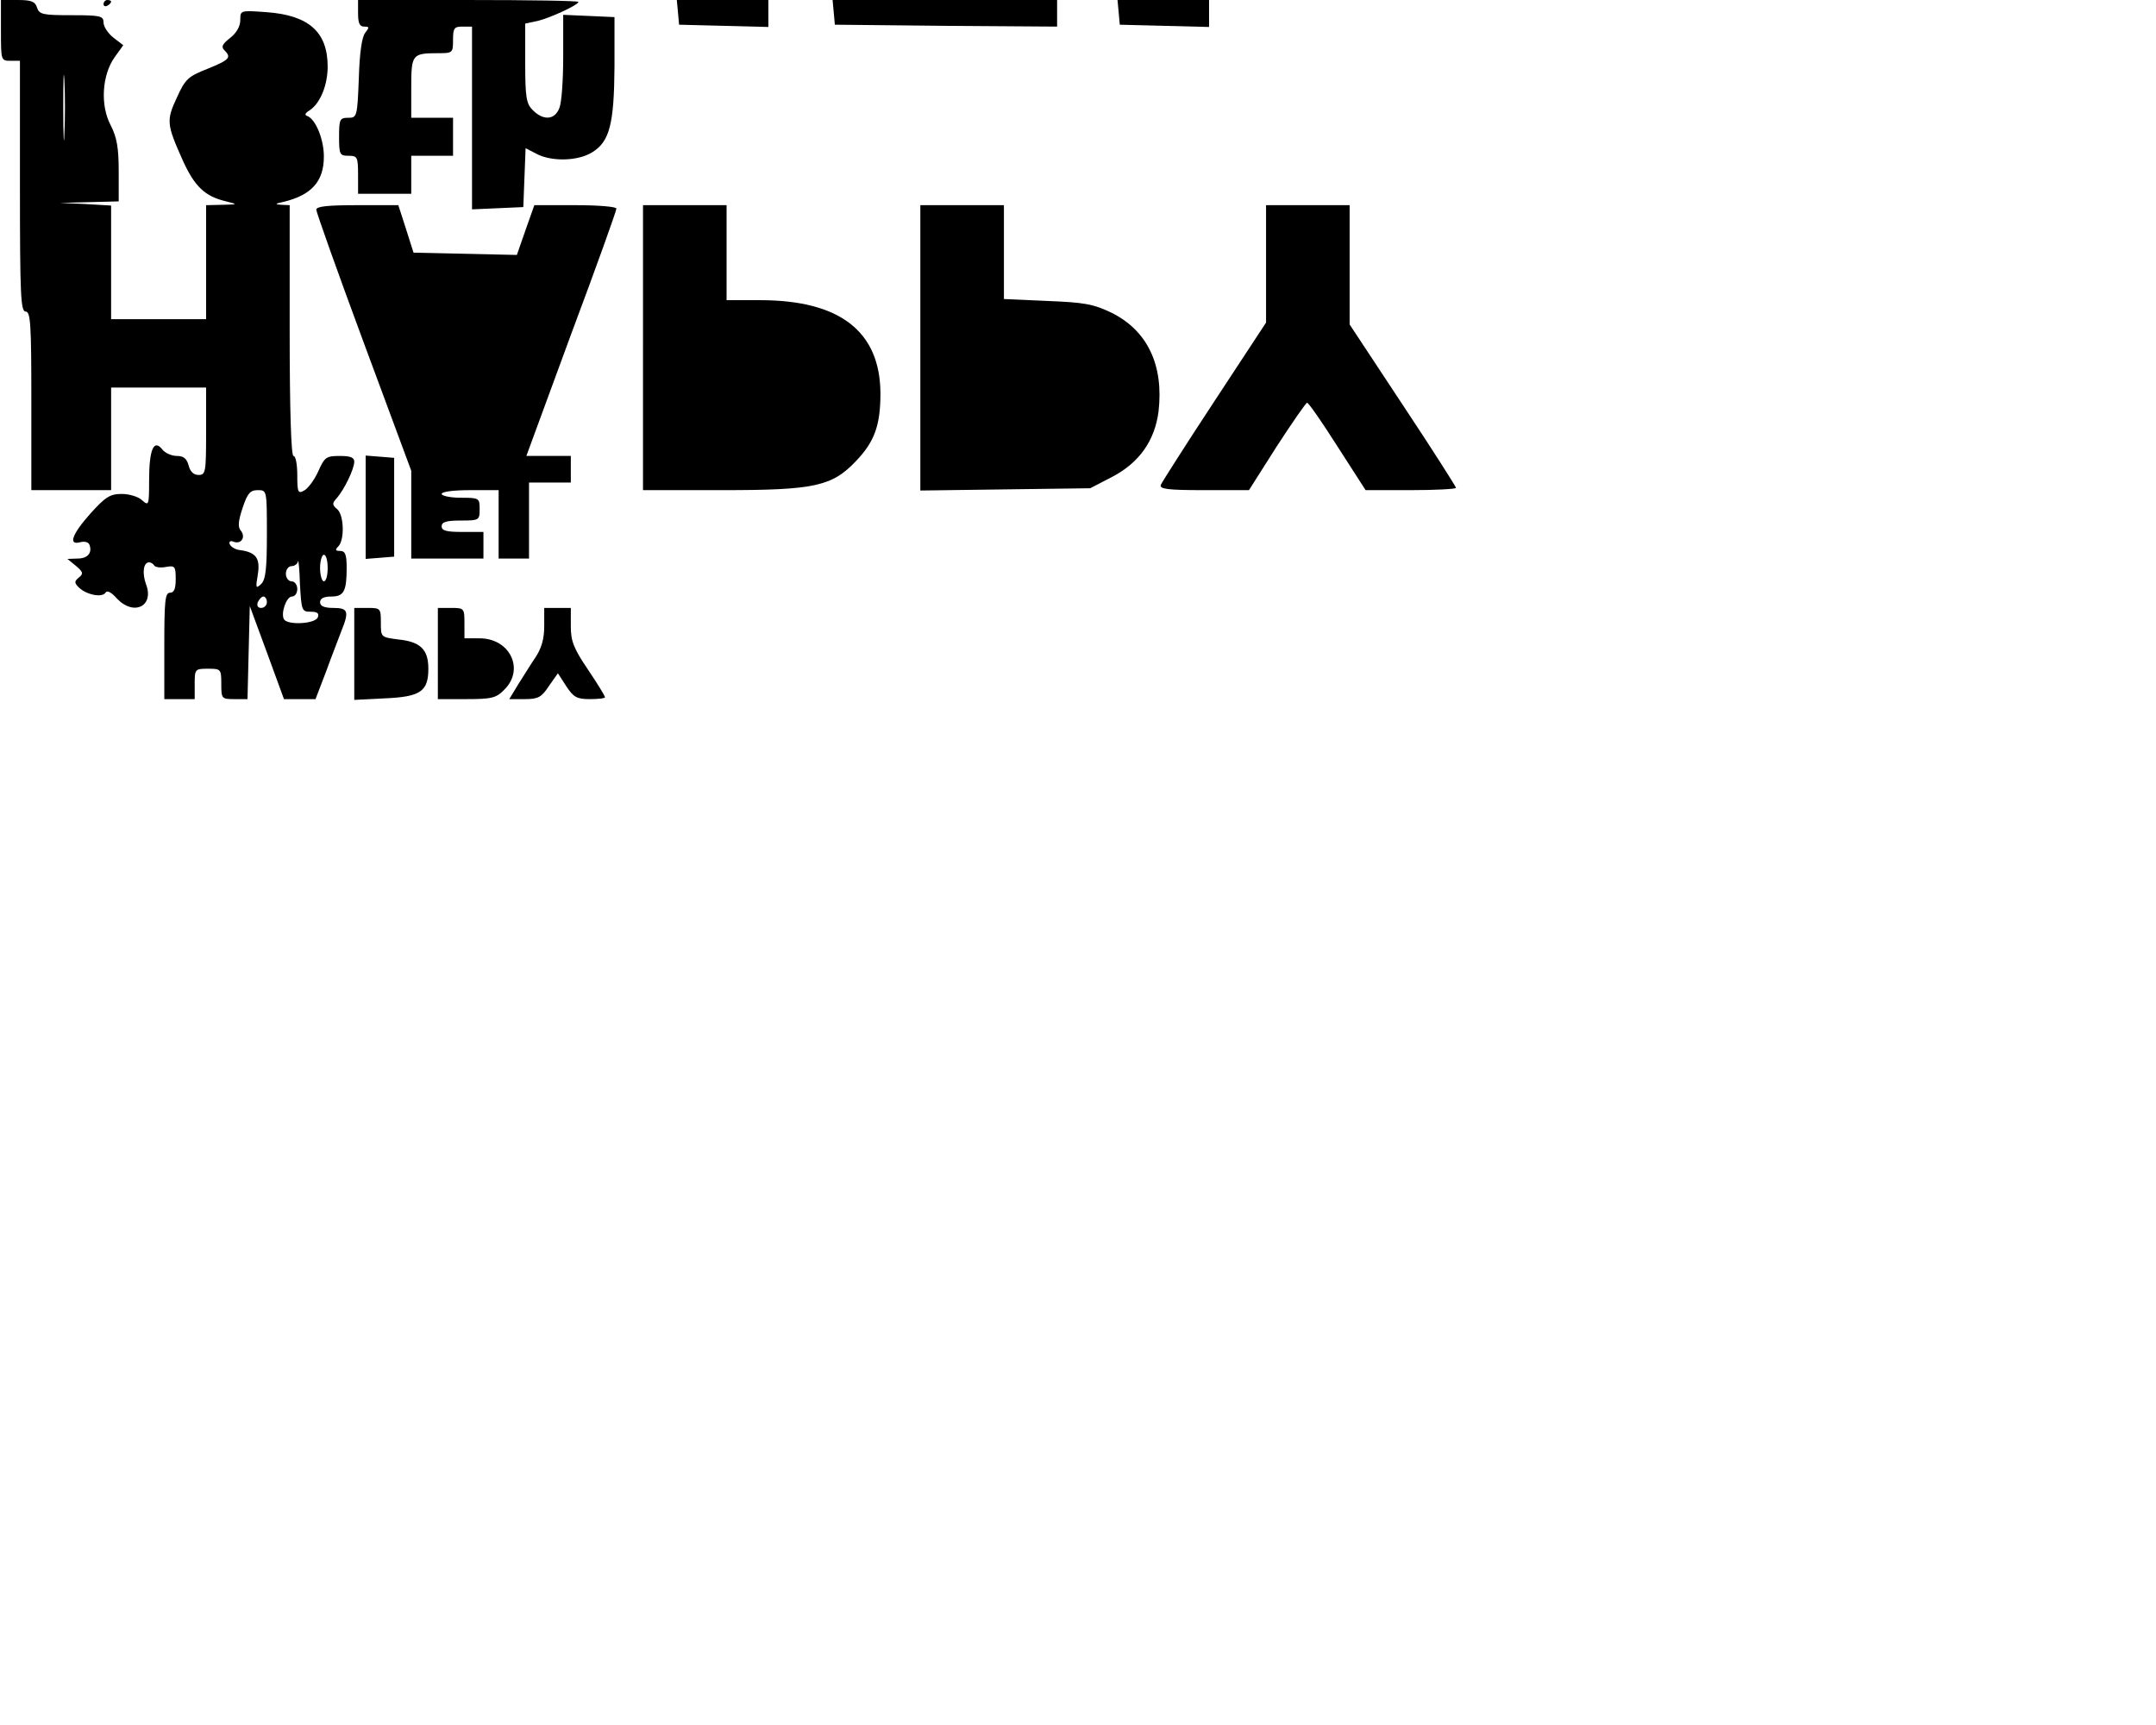
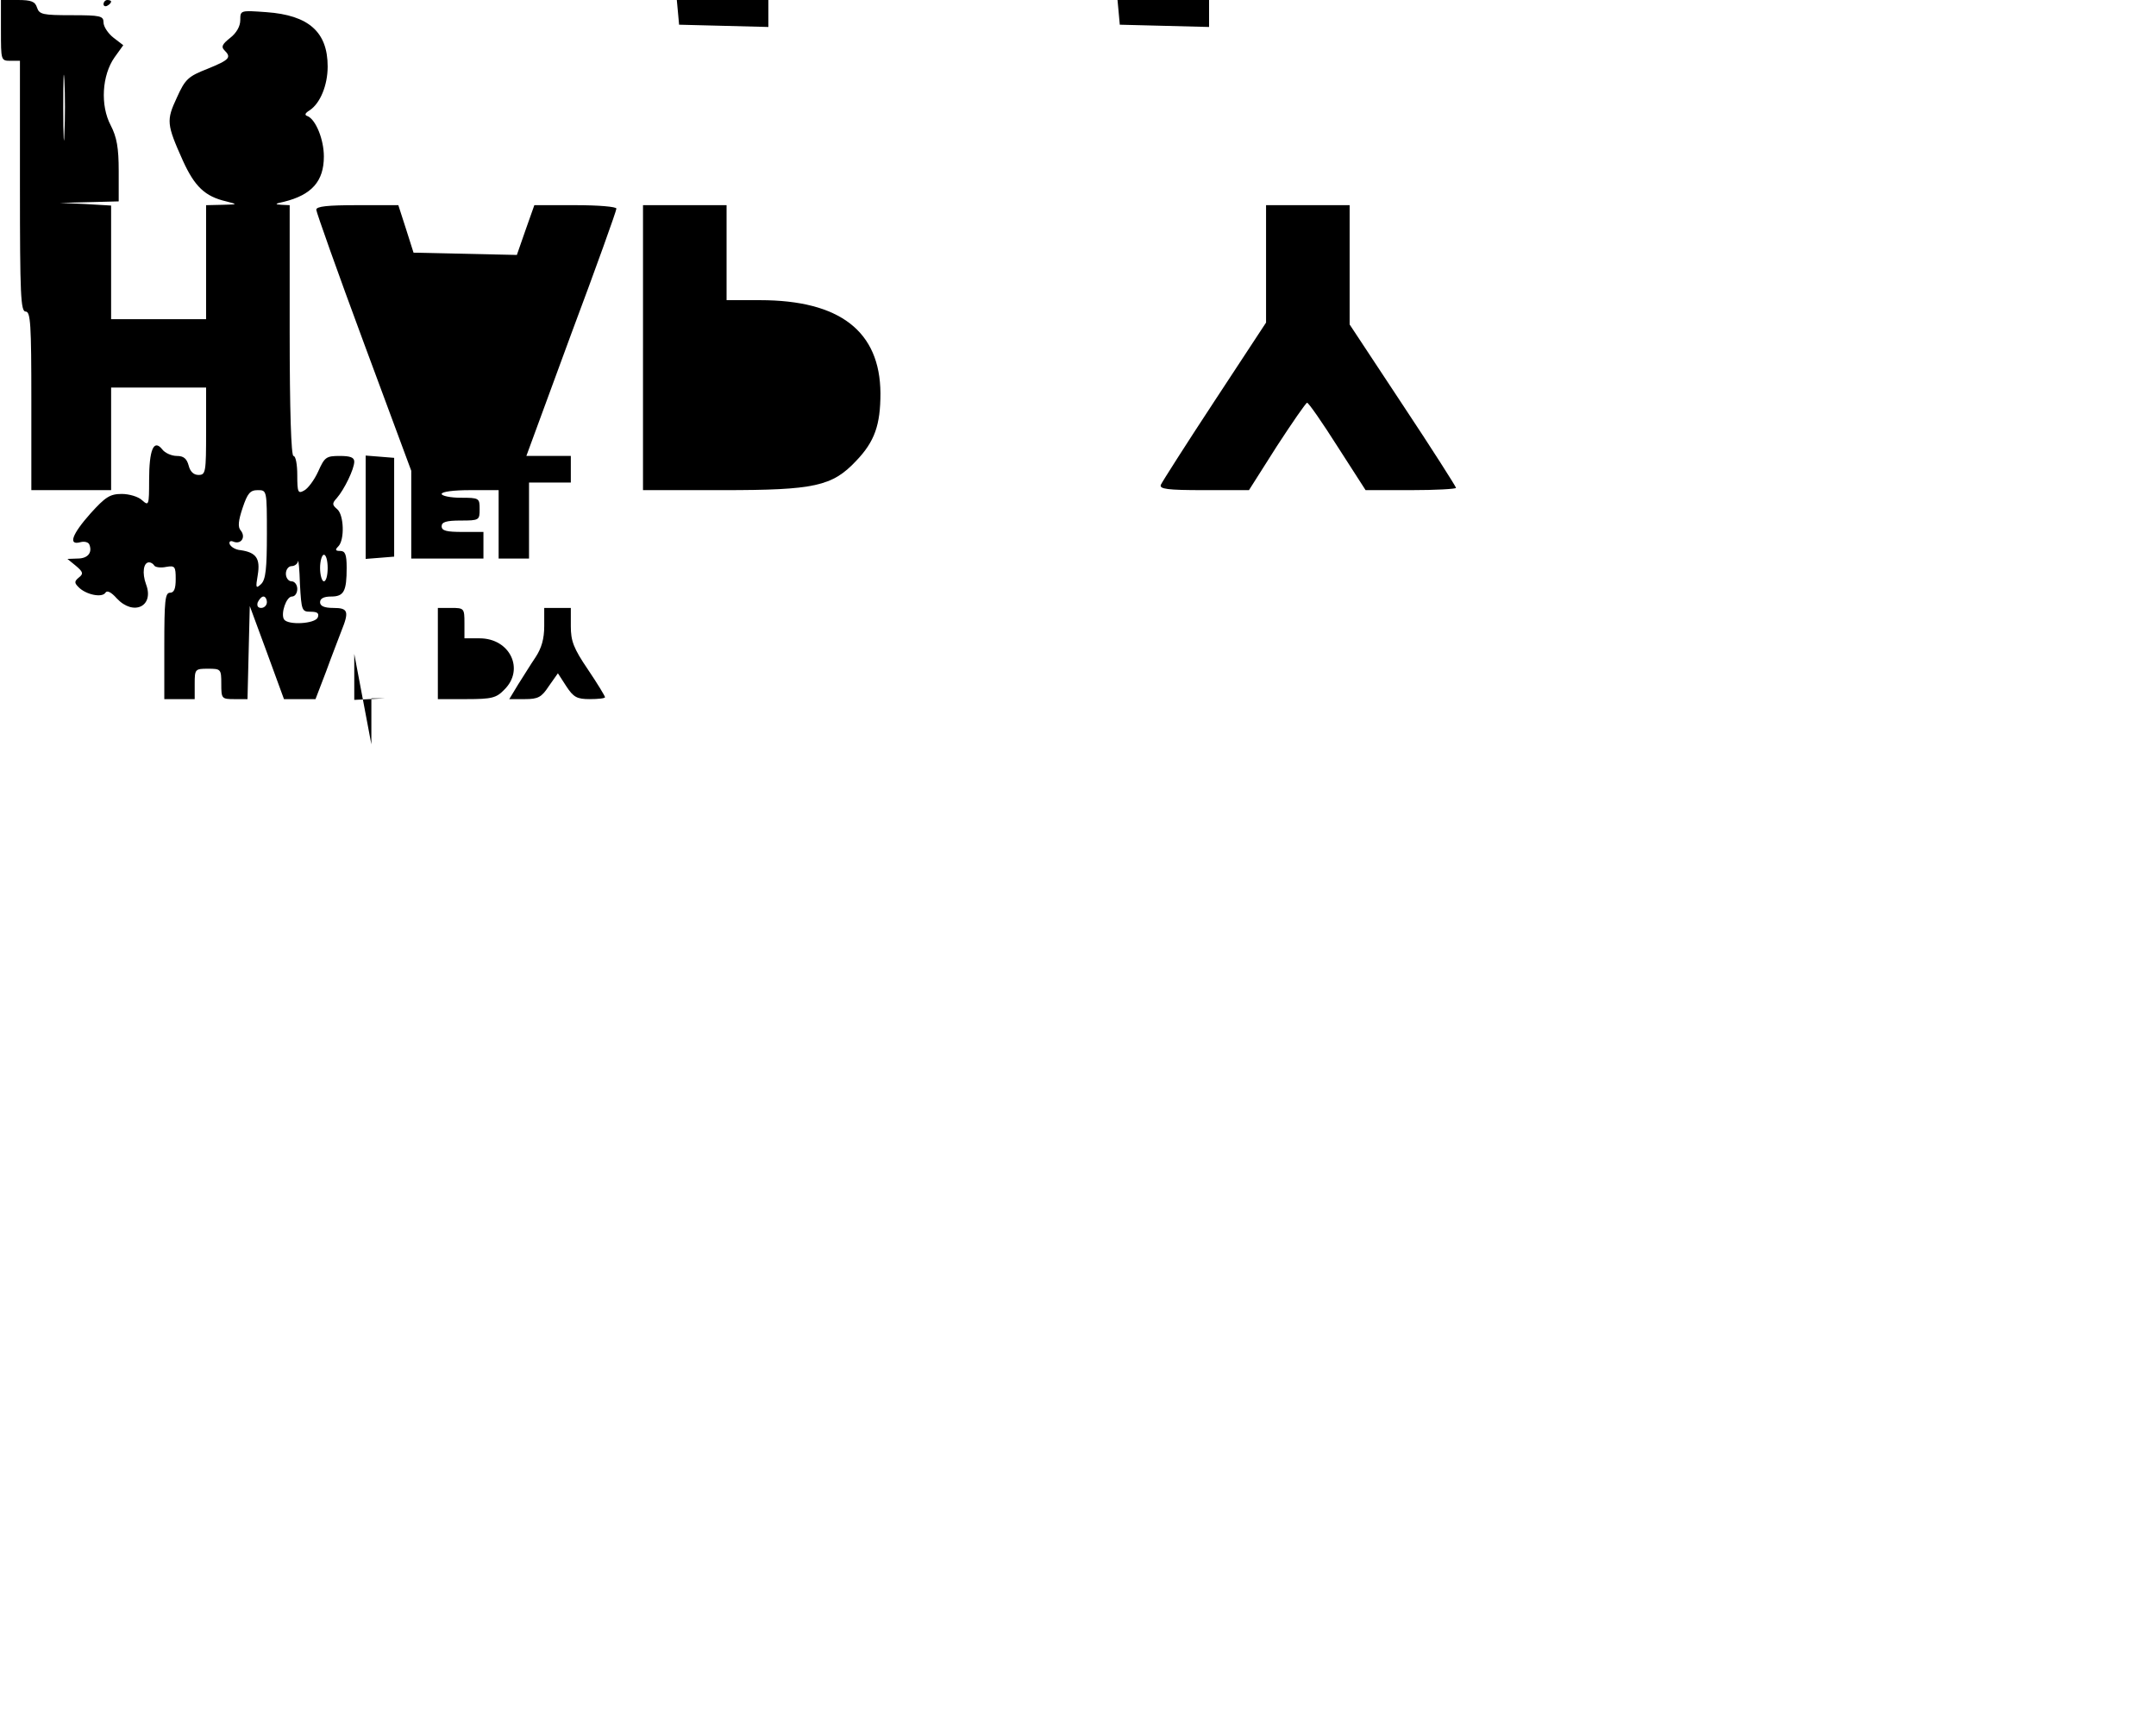
<svg xmlns="http://www.w3.org/2000/svg" version="1.0" width="150mm" height="120mm" viewBox="0 0 567 454" preserveAspectRatio="xMidYMid meet">
  <g transform="translate(0,454) scale(0.1,-0.1)" fill="#000000" stroke="none">
    <path d="M0 4460 c0 -79 0 -80 25 -80 l25 0 0 -330 c0 -287 2 -330 15 -330 13 0 15 -33 15 -235 l0 -235 105 0 105 0 0 135 0 135 125 0 125 0 0 -115 c0 -108 -1 -115 -20 -115 -13 0 -22 9 -26 25 -5 18 -13 25 -31 25 -14 0 -32 8 -39 18 -22 27 -34 -2 -34 -82 0 -66 -1 -68 -18 -53 -10 10 -35 17 -54 17 -31 0 -43 -8 -82 -51 -49 -55 -60 -85 -27 -76 11 3 22 0 24 -7 8 -21 -5 -36 -31 -36 l-27 -1 22 -18 c19 -16 21 -21 8 -31 -12 -10 -12 -14 -1 -25 19 -20 62 -29 71 -15 4 7 15 2 30 -15 44 -47 99 -21 77 37 -11 30 -7 58 8 58 5 0 11 -4 14 -9 3 -4 17 -6 31 -3 23 4 25 1 25 -32 0 -25 -4 -36 -15 -36 -13 0 -15 -22 -15 -140 l0 -140 40 0 40 0 0 40 c0 39 1 40 35 40 34 0 35 -1 35 -40 0 -39 1 -40 35 -40 l34 0 3 123 3 122 45 -122 45 -123 42 0 41 0 28 73 c14 39 33 87 40 106 21 52 18 61 -21 61 -24 0 -35 5 -35 15 0 10 10 15 29 15 34 0 41 14 41 76 0 35 -4 44 -17 44 -13 0 -14 3 -5 12 17 17 15 83 -3 98 -13 11 -14 15 -1 29 20 23 46 77 46 96 0 11 -10 15 -38 15 -36 0 -40 -3 -57 -41 -10 -22 -27 -45 -37 -50 -16 -9 -18 -5 -18 41 0 27 -4 50 -10 50 -6 0 -10 117 -10 330 l0 330 -22 1 c-18 1 -17 3 7 8 73 18 105 54 105 119 0 45 -21 96 -42 106 -10 3 -8 8 5 16 27 18 47 65 47 115 0 91 -50 135 -161 143 -69 5 -69 5 -69 -21 0 -16 -10 -34 -27 -47 -20 -16 -24 -23 -15 -32 19 -19 15 -25 -44 -49 -51 -20 -59 -27 -81 -76 -28 -60 -27 -70 16 -166 31 -68 58 -94 114 -107 31 -8 31 -8 -10 -9 l-43 -1 0 -150 0 -150 -125 0 -125 0 0 150 0 149 -67 4 -68 3 78 2 77 2 0 80 c0 61 -5 89 -21 120 -28 53 -23 132 10 179 l23 32 -26 20 c-14 11 -26 29 -26 40 0 17 -8 19 -84 19 -76 0 -85 2 -91 20 -5 16 -15 20 -51 20 l-44 0 0 -80z m167 -272 c-1 -40 -3 -10 -3 67 0 77 1 110 3 73 2 -37 2 -100 0 -140z m533 -1054 c0 -90 -3 -119 -15 -131 -14 -13 -15 -11 -9 24 7 43 -4 59 -45 65 -14 1 -26 9 -29 16 -2 7 2 10 11 6 20 -7 32 13 18 30 -8 9 -6 26 5 59 13 39 20 47 40 47 24 0 24 0 24 -116z m160 -89 c0 -19 -4 -35 -10 -35 -5 0 -10 16 -10 35 0 19 5 35 10 35 6 0 10 -16 10 -35z m-45 -115 c18 0 23 -4 19 -15 -7 -17 -79 -21 -89 -5 -9 15 6 60 21 60 8 0 14 9 14 20 0 11 -7 20 -15 20 -8 0 -15 9 -15 20 0 11 7 20 15 20 8 0 16 6 17 13 1 6 4 -21 5 -60 4 -70 5 -73 28 -73z m-115 25 c0 -8 -7 -15 -15 -15 -9 0 -12 6 -9 15 4 8 10 15 15 15 5 0 9 -7 9 -15z" />
    <path d="M270 4529 c0 -5 5 -7 10 -4 6 3 10 8 10 11 0 2 -4 4 -10 4 -5 0 -10 -5 -10 -11z" />
-     <path d="M940 4505 c0 -26 4 -35 16 -35 14 0 14 -2 3 -16 -9 -11 -15 -53 -17 -120 -4 -102 -5 -104 -28 -104 -22 0 -24 -4 -24 -50 0 -47 2 -50 25 -50 23 0 25 -3 25 -50 l0 -50 70 0 70 0 0 50 0 50 55 0 55 0 0 50 0 50 -55 0 -55 0 0 79 c0 88 2 91 71 91 38 0 39 1 39 35 0 31 3 35 25 35 l25 0 0 -240 0 -241 68 3 67 3 3 78 3 77 29 -15 c40 -21 109 -19 146 4 46 28 58 74 59 226 l0 130 -67 3 -68 3 0 -110 c0 -60 -4 -121 -10 -135 -12 -32 -42 -34 -70 -6 -17 17 -20 33 -20 124 l0 104 33 7 c33 8 107 42 107 50 0 3 -130 5 -290 5 l-290 0 0 -35z" />
    <path d="M1782 4508 l3 -33 118 -3 117 -3 0 36 0 35 -121 0 -120 0 3 -32z" />
-     <path d="M2192 4508 l3 -33 293 -3 292 -2 0 35 0 35 -296 0 -295 0 3 -32z" />
    <path d="M2942 4508 l3 -33 118 -3 117 -3 0 36 0 35 -121 0 -120 0 3 -32z" />
    <path d="M830 3988 c0 -6 56 -164 125 -350 l125 -337 0 -116 0 -115 95 0 95 0 0 35 0 35 -55 0 c-42 0 -55 3 -55 15 0 11 12 15 50 15 49 0 50 1 50 30 0 29 -1 30 -50 30 -27 0 -50 5 -50 10 0 6 32 10 75 10 l75 0 0 -90 0 -90 40 0 40 0 0 100 0 100 55 0 55 0 0 35 0 35 -59 0 -58 0 118 321 c66 176 119 324 119 330 0 5 -47 9 -108 9 l-108 0 -23 -65 -23 -66 -136 3 -136 3 -20 63 -20 62 -108 0 c-77 0 -108 -3 -108 -12z" />
    <path d="M1690 3625 l0 -375 210 0 c241 0 288 10 351 77 49 51 64 95 64 178 -1 163 -107 245 -317 245 l-88 0 0 125 0 125 -110 0 -110 0 0 -375z" />
-     <path d="M2420 3624 l0 -375 223 3 224 3 58 30 c71 37 112 95 122 172 14 122 -29 213 -124 260 -48 23 -71 27 -170 31 l-113 5 0 123 0 124 -110 0 -110 0 0 -376z" />
    <path d="M3330 3846 l0 -155 -136 -207 c-75 -114 -138 -213 -141 -220 -4 -11 17 -14 113 -14 l119 0 73 115 c41 63 77 115 80 115 4 0 40 -52 80 -115 l74 -115 119 0 c65 0 119 3 119 6 0 3 -63 102 -140 218 l-140 212 0 157 0 157 -110 0 -110 0 0 -154z" />
    <path d="M960 3205 l0 -136 38 3 37 3 0 130 0 130 -37 3 -38 3 0 -136z" />
-     <path d="M930 2819 l0 -121 80 4 c94 4 115 18 115 78 0 51 -21 71 -79 77 -46 6 -46 6 -46 44 0 38 -1 39 -35 39 l-35 0 0 -121z" />
+     <path d="M930 2819 l0 -121 80 4 l-35 0 0 -121z" />
    <path d="M1150 2820 l0 -120 75 0 c67 0 79 3 100 25 54 53 15 135 -65 135 l-40 0 0 40 c0 39 -1 40 -35 40 l-35 0 0 -120z" />
    <path d="M1430 2892 c0 -33 -7 -58 -23 -82 -13 -19 -33 -52 -46 -72 l-23 -38 41 0 c35 0 44 5 63 34 l24 34 22 -34 c19 -29 28 -34 62 -34 22 0 40 2 40 5 0 3 -20 36 -45 73 -38 56 -45 75 -45 114 l0 48 -35 0 -35 0 0 -48z" />
  </g>
</svg>